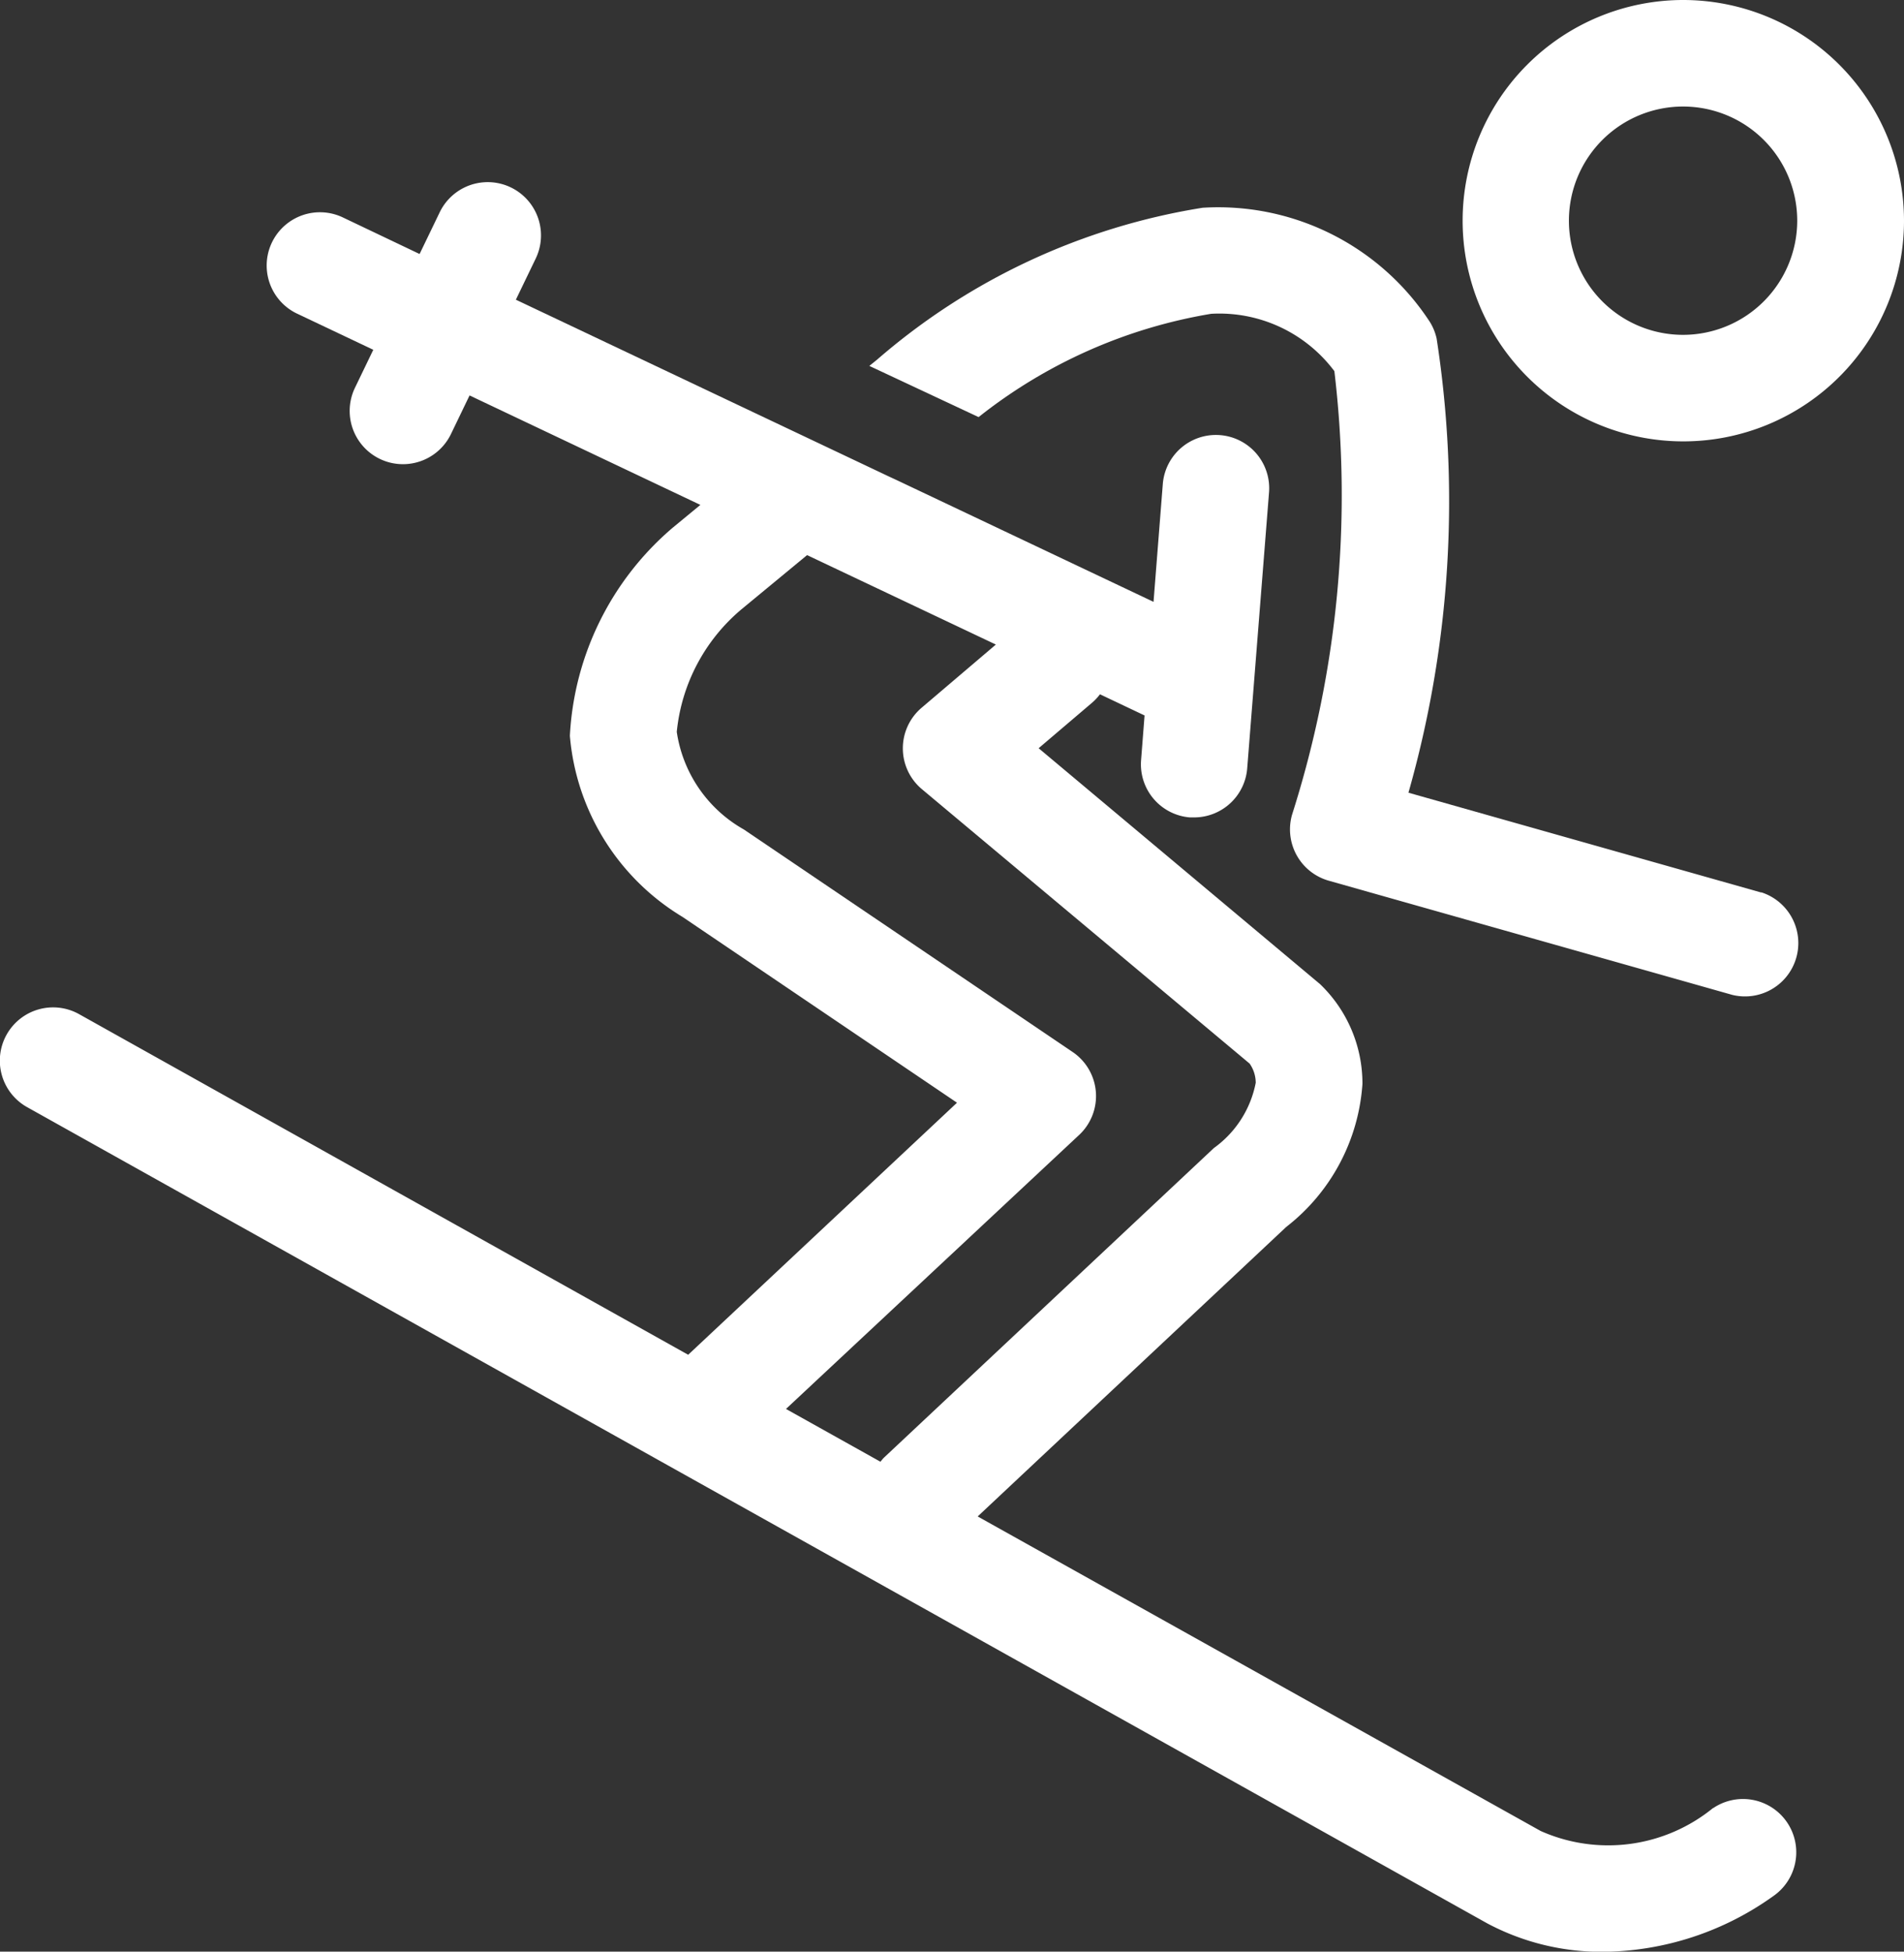
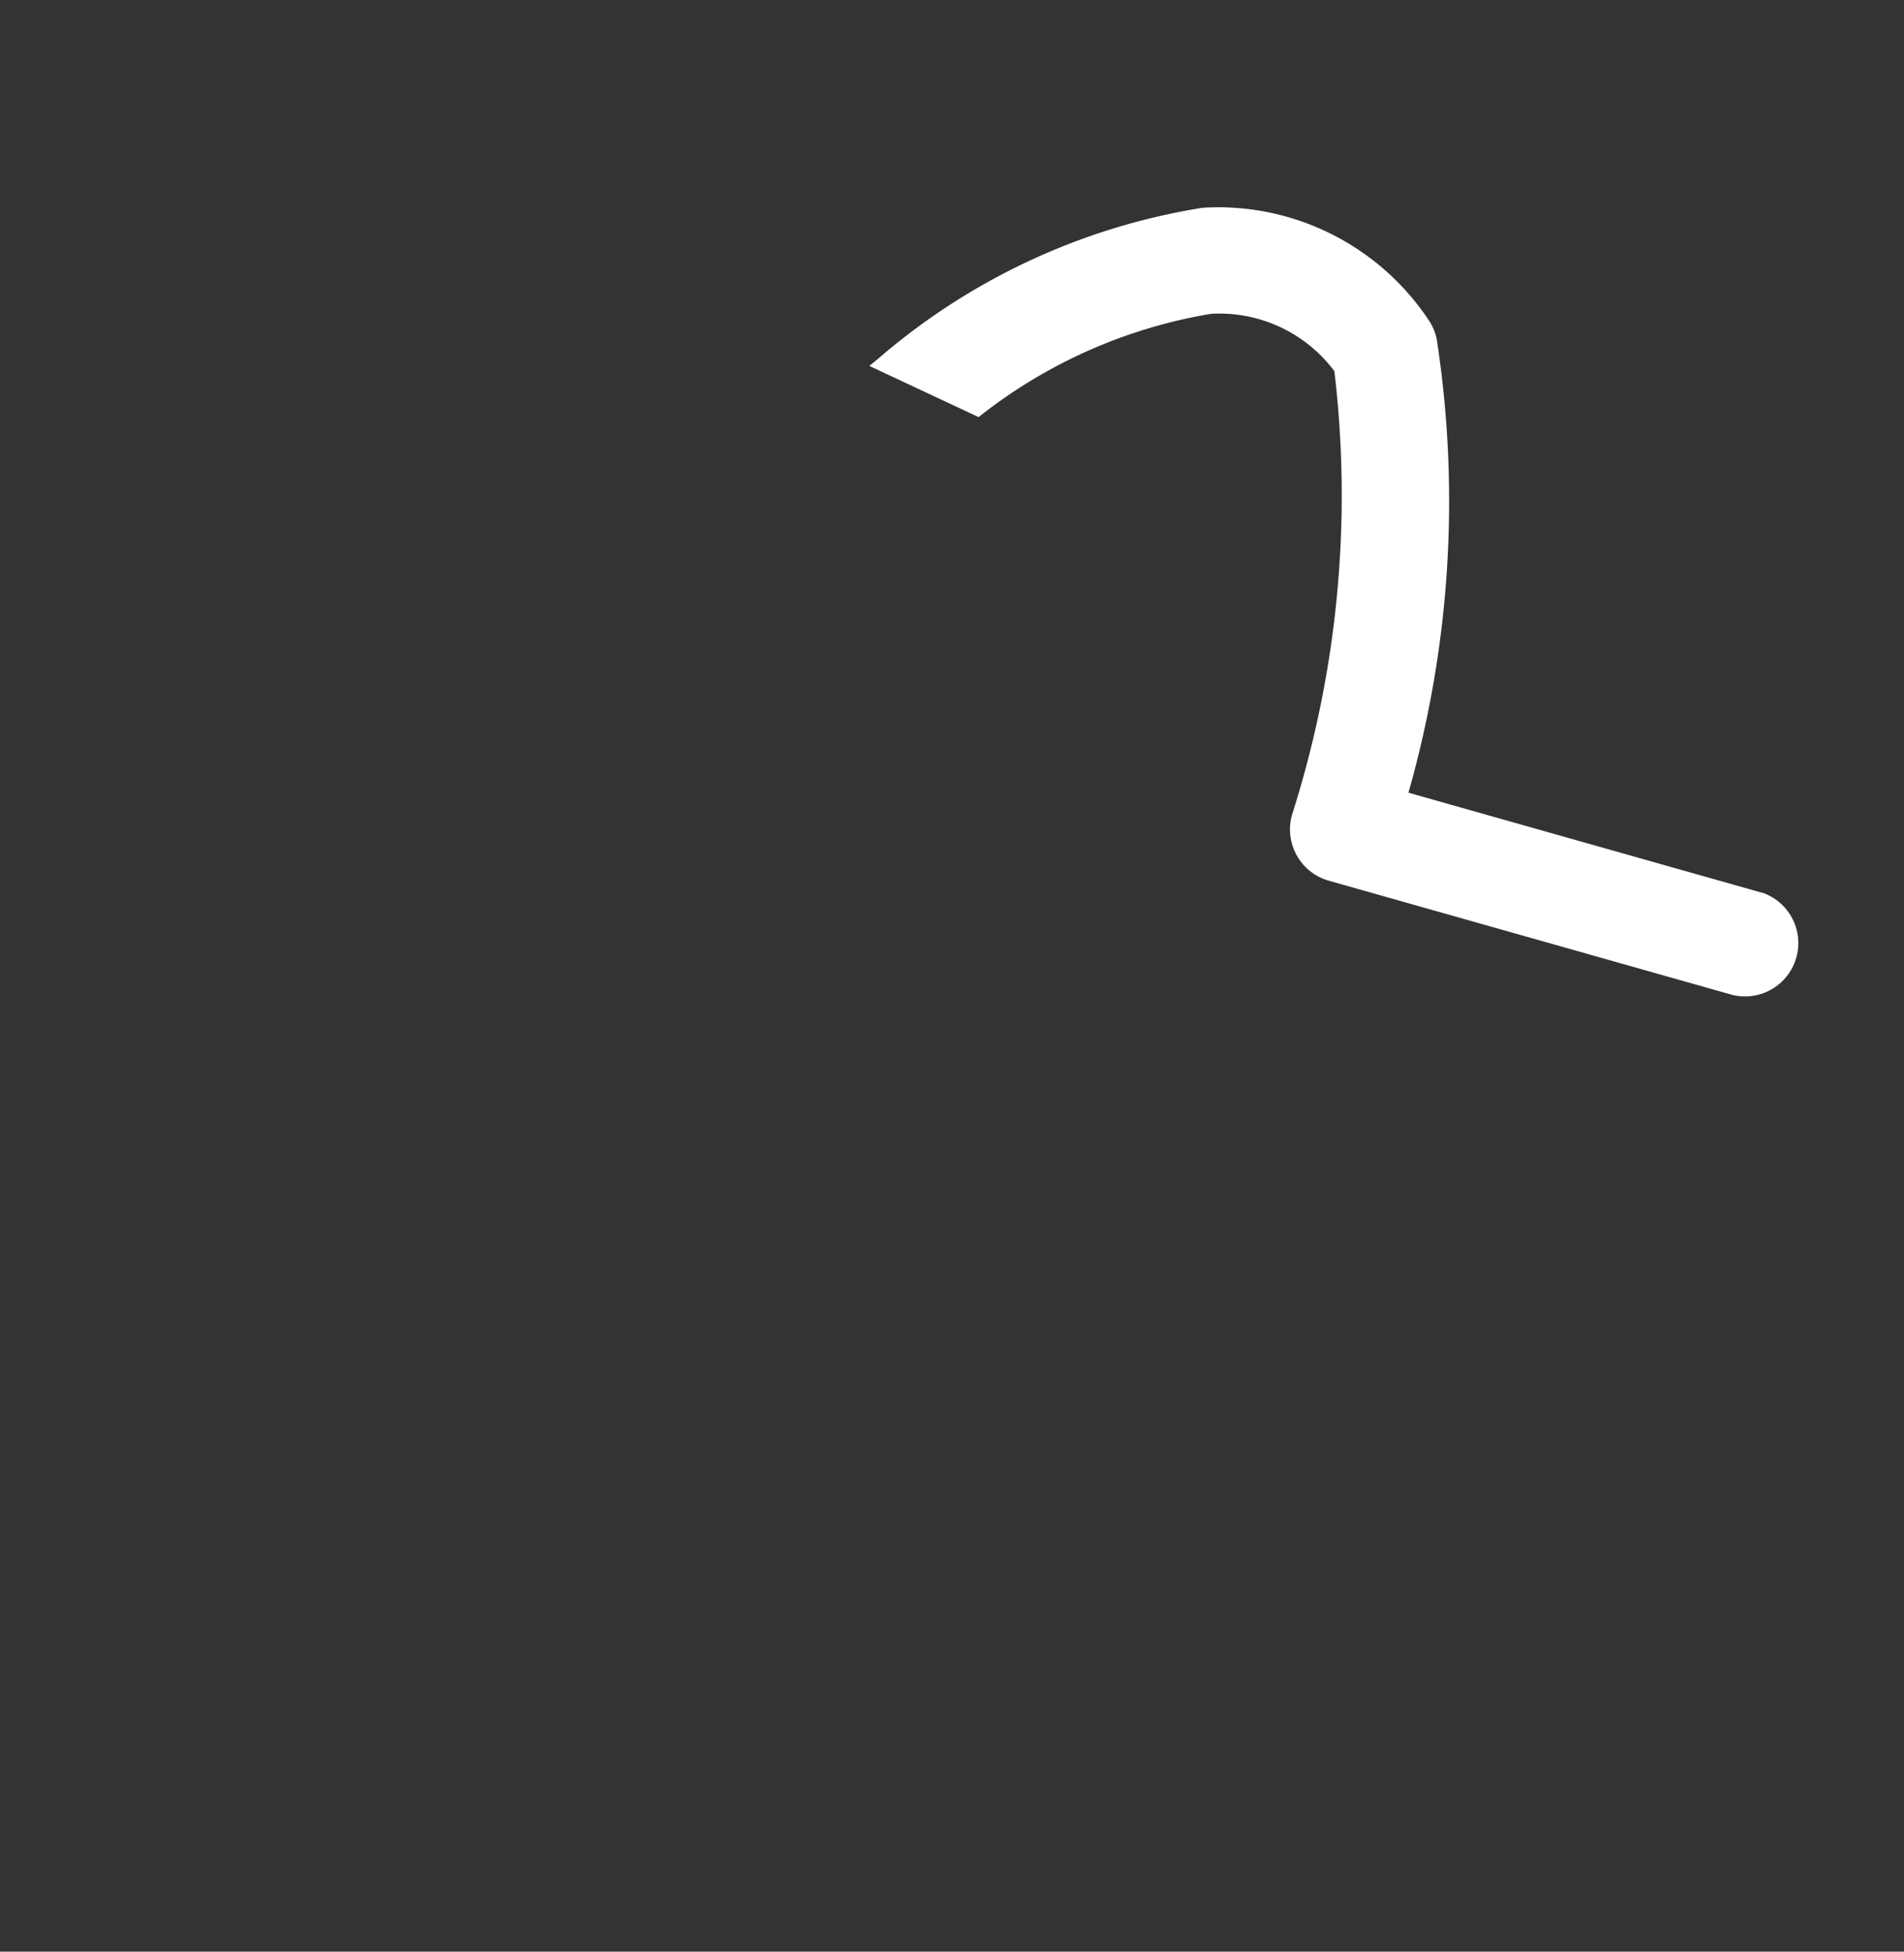
<svg xmlns="http://www.w3.org/2000/svg" width="31.206" height="31.987" viewBox="0 0 31.206 31.987">
  <rect x="0" y="0" width="31.206" height="31.987" fill="#333333" stroke="none" />
  <g id="Group_728" data-name="Group 728" transform="translate(-49.776 -261.381)">
-     <path id="Path_847" data-name="Path 847" d="M77.852,294.01a2.72,2.72,0,0,1-2.825.376L65.8,289.231l5.057-4.745a3.243,3.243,0,0,0,1.249-2.344,2.257,2.257,0,0,0-.693-1.634l-4.614-3.868.875-.745a.872.872,0,0,0,.13-.139l.731.347-.057.732a.873.873,0,0,0,.8.939l.069,0a.873.873,0,0,0,.87-.8l.358-4.526a.873.873,0,0,0-1.741-.138l-.152,1.931-4.194-1.988h0l-.157-.073-6.1-2.891.325-.674a.873.873,0,1,0-1.573-.759l-.33.684-1.259-.6a.873.873,0,1,0-.748,1.578l1.248.592-.3.622a.873.873,0,1,0,1.573.759l.305-.633,3.783,1.794-.45.371a4.807,4.807,0,0,0-1.689,3.413,3.842,3.842,0,0,0,1.845,2.968l4.5,3.046-4.406,4.131L51.075,281a.873.873,0,1,0-.852,1.524L74.151,295.9a3.98,3.98,0,0,0,1.92.466,4.86,4.86,0,0,0,2.763-.909.873.873,0,1,0-.982-1.444ZM67.463,282.978a.872.872,0,0,0-.108-1.36l-5.387-3.646a2.206,2.206,0,0,1-1.1-1.6,3.01,3.01,0,0,1,1.062-2.01l1.074-.887,3.094,1.466-1.215,1.034a.873.873,0,0,0,0,1.334l5.374,4.5a.552.552,0,0,1,.1.314,1.718,1.718,0,0,1-.686,1.07l-5.406,5.073c-.022.021-.039.045-.059.068l-1.548-.865Z" transform="translate(0 -2.996)" fill="#fff" />
-     <path id="Path_848" data-name="Path 848" d="M101.432,261.381A3.617,3.617,0,1,0,105.05,265,3.621,3.621,0,0,0,101.432,261.381Zm0,5.488A1.871,1.871,0,1,1,103.3,265,1.873,1.873,0,0,1,101.432,266.869Z" transform="translate(-24.068)" fill="#fff" />
    <path id="Path_849" data-name="Path 849" d="M92.948,279.414l-5.782-1.636a17.451,17.451,0,0,0,.462-7.443.875.875,0,0,0-.108-.268,4.142,4.142,0,0,0-3.727-1.876,10.714,10.714,0,0,0-5.339,2.492l-.124.1,1.791.839a8.33,8.33,0,0,1,3.812-1.693,2.355,2.355,0,0,1,2.019.94,17.229,17.229,0,0,1-.693,7.268.874.874,0,0,0,.6,1.083l6.612,1.871a.874.874,0,0,0,.476-1.681Z" transform="translate(-14.306 -3.405)" fill="#fff" />
  </g>
</svg>